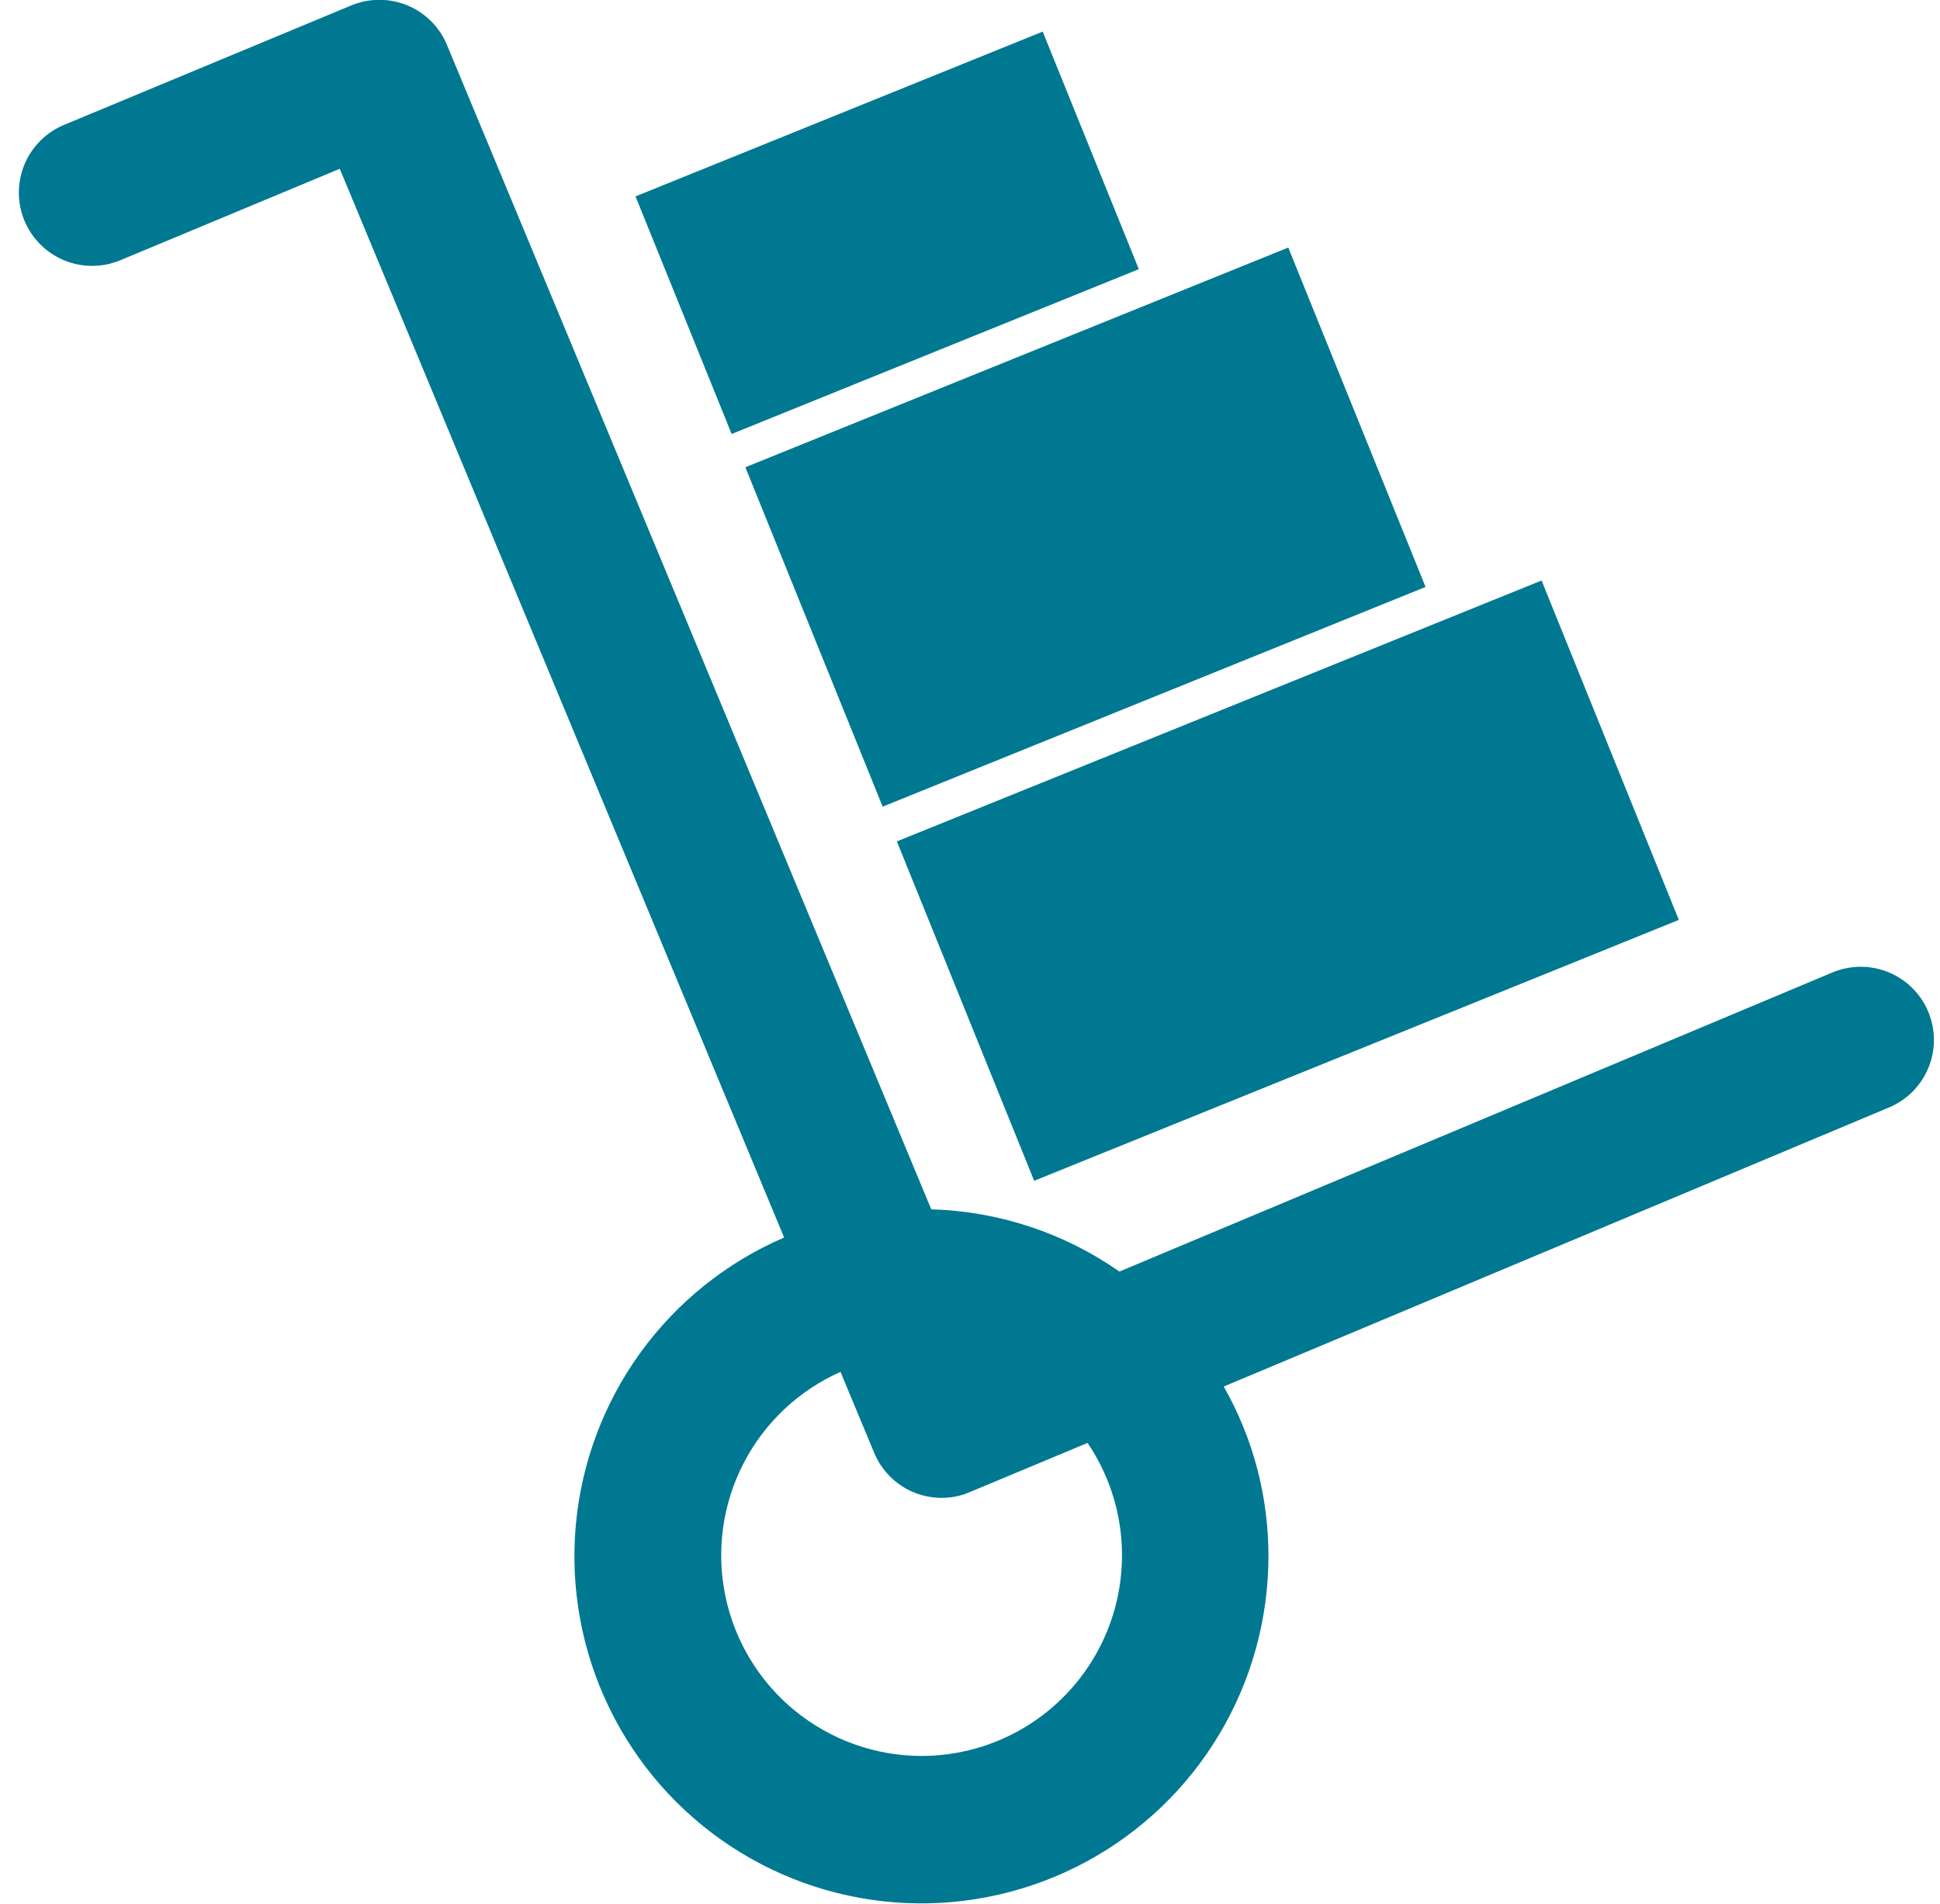
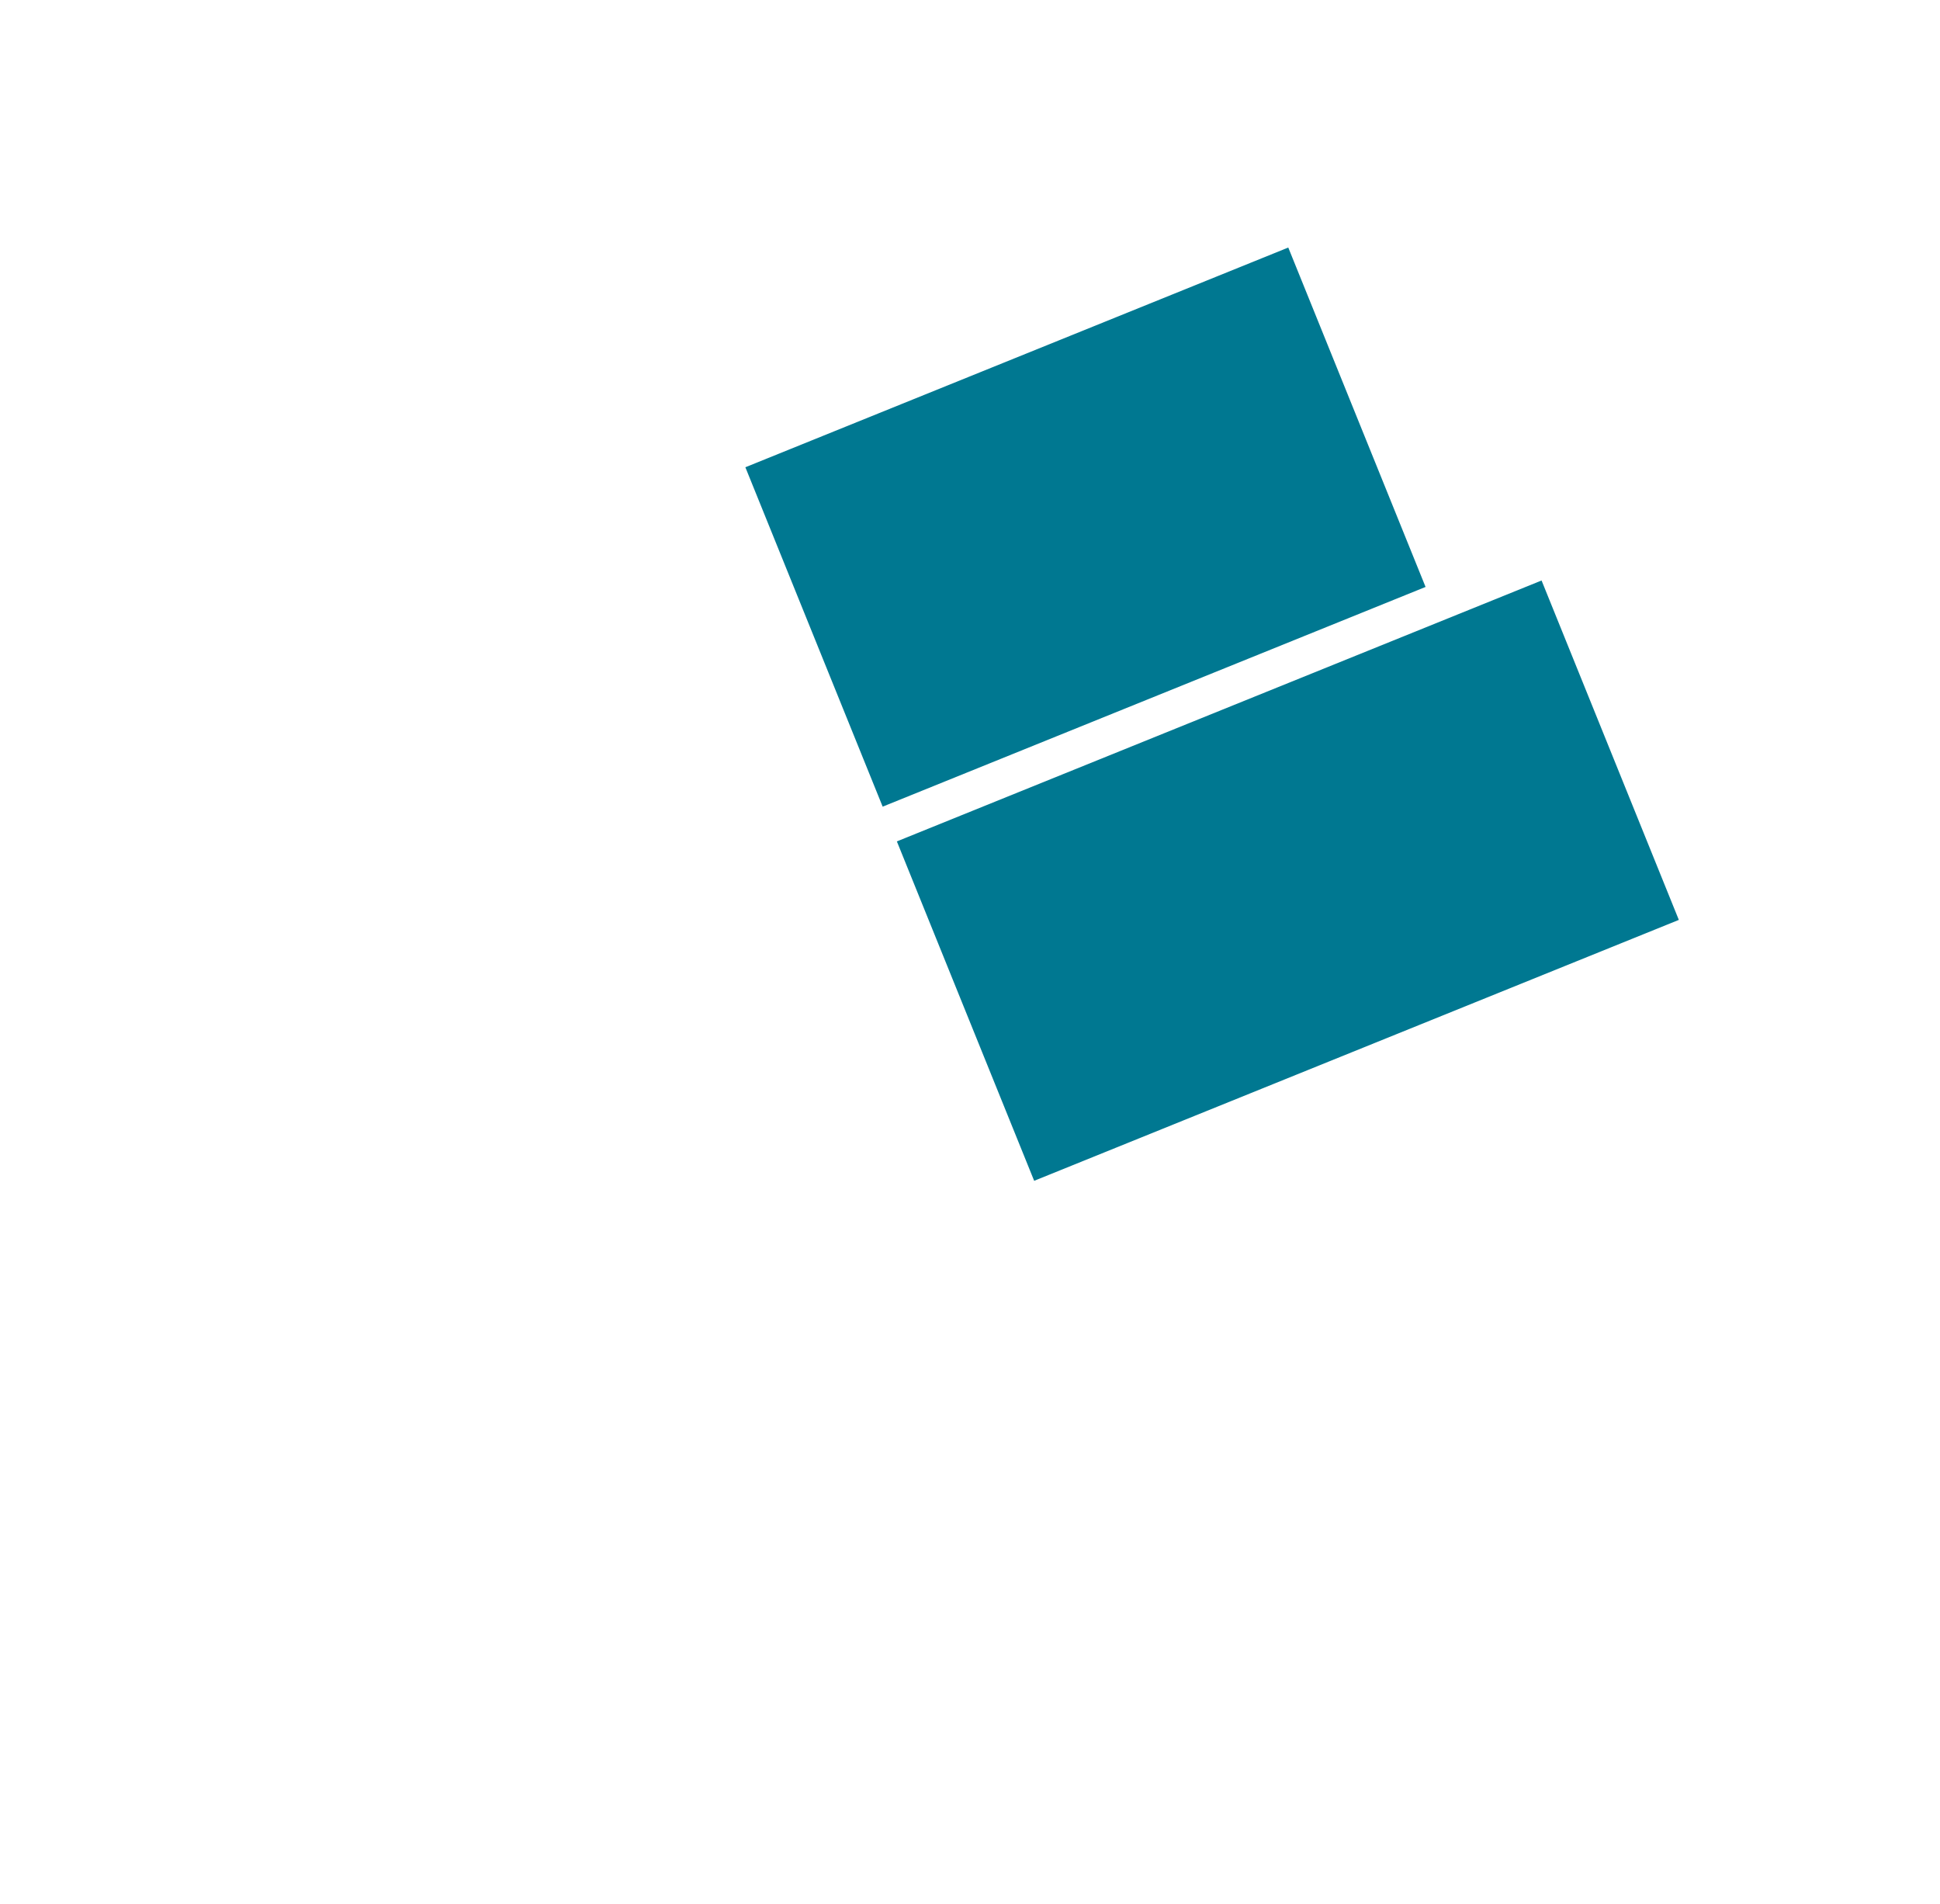
<svg xmlns="http://www.w3.org/2000/svg" width="53" height="52" viewBox="0 0 53 52" fill="none">
  <g clip-path="url(#clip0_19_176)">
-     <path d="M52.682 27.64C52.582 27.397 52.434 27.176 52.248 26.99C52.061 26.804 51.84 26.656 51.597 26.556C51.353 26.456 51.093 26.404 50.829 26.405C50.566 26.406 50.305 26.458 50.062 26.56L30.582 34.73C29.072 33.674 27.285 33.083 25.442 33.03L12.212 1.23C12.112 0.987 11.964 0.766 11.778 0.58C11.591 0.394 11.37 0.246 11.127 0.146C10.883 0.046 10.622 -0.006 10.359 -0.005C10.096 -0.004 9.835 0.048 9.592 0.15L1.752 3.41C1.509 3.51 1.289 3.658 1.103 3.844C0.917 4.029 0.769 4.25 0.668 4.493C0.568 4.736 0.516 4.996 0.515 5.259C0.515 5.522 0.567 5.782 0.667 6.025C0.768 6.268 0.915 6.489 1.101 6.675C1.287 6.861 1.507 7.008 1.75 7.109C1.993 7.21 2.253 7.262 2.516 7.262C2.779 7.262 3.04 7.21 3.282 7.11L9.282 4.61L21.422 33.8C19.851 34.477 18.491 35.567 17.489 36.954C16.487 38.341 15.878 39.974 15.729 41.678C15.579 43.383 15.894 45.097 16.64 46.637C17.385 48.178 18.534 49.487 19.964 50.428C21.394 51.368 23.052 51.904 24.761 51.978C26.471 52.052 28.169 51.662 29.675 50.849C31.181 50.036 32.439 48.831 33.315 47.361C34.192 45.891 34.654 44.211 34.653 42.5C34.656 40.877 34.235 39.281 33.432 37.87L51.602 30.25C52.091 30.047 52.48 29.658 52.682 29.168C52.885 28.679 52.885 28.129 52.682 27.64ZM25.172 47.96C23.917 47.958 22.701 47.524 21.726 46.732C20.752 45.941 20.079 44.838 19.821 43.61C19.562 42.381 19.733 41.101 20.305 39.984C20.877 38.866 21.815 37.979 22.962 37.47L23.882 39.68C24.085 40.169 24.474 40.557 24.962 40.76C25.203 40.859 25.462 40.91 25.722 40.91C25.991 40.912 26.257 40.858 26.502 40.75L29.712 39.41C30.27 40.234 30.592 41.195 30.645 42.188C30.698 43.182 30.48 44.171 30.013 45.05C29.546 45.929 28.849 46.664 27.997 47.177C27.144 47.689 26.168 47.96 25.172 47.96Z" fill="#007891" />
-     <path d="M28.486 0.863L17.362 5.364L19.988 11.853L31.112 7.352L28.486 0.863Z" fill="#007891" />
    <path d="M35.195 6.761L20.363 12.762L24.114 22.032L38.946 16.031L35.195 6.761Z" fill="#007891" />
-     <path d="M42.115 15.855L24.502 22.981L28.253 32.251L45.865 25.125L42.115 15.855Z" fill="#007891" />
+     <path d="M42.115 15.855L24.502 22.981L28.253 32.251L45.865 25.125L42.115 15.855" fill="#007891" />
  </g>
  <defs>
    <clipPath id="clip0_19_176">
      <rect width="52.32" height="51.99" fill="white" transform="translate(0.512)" />
    </clipPath>
  </defs>
</svg>